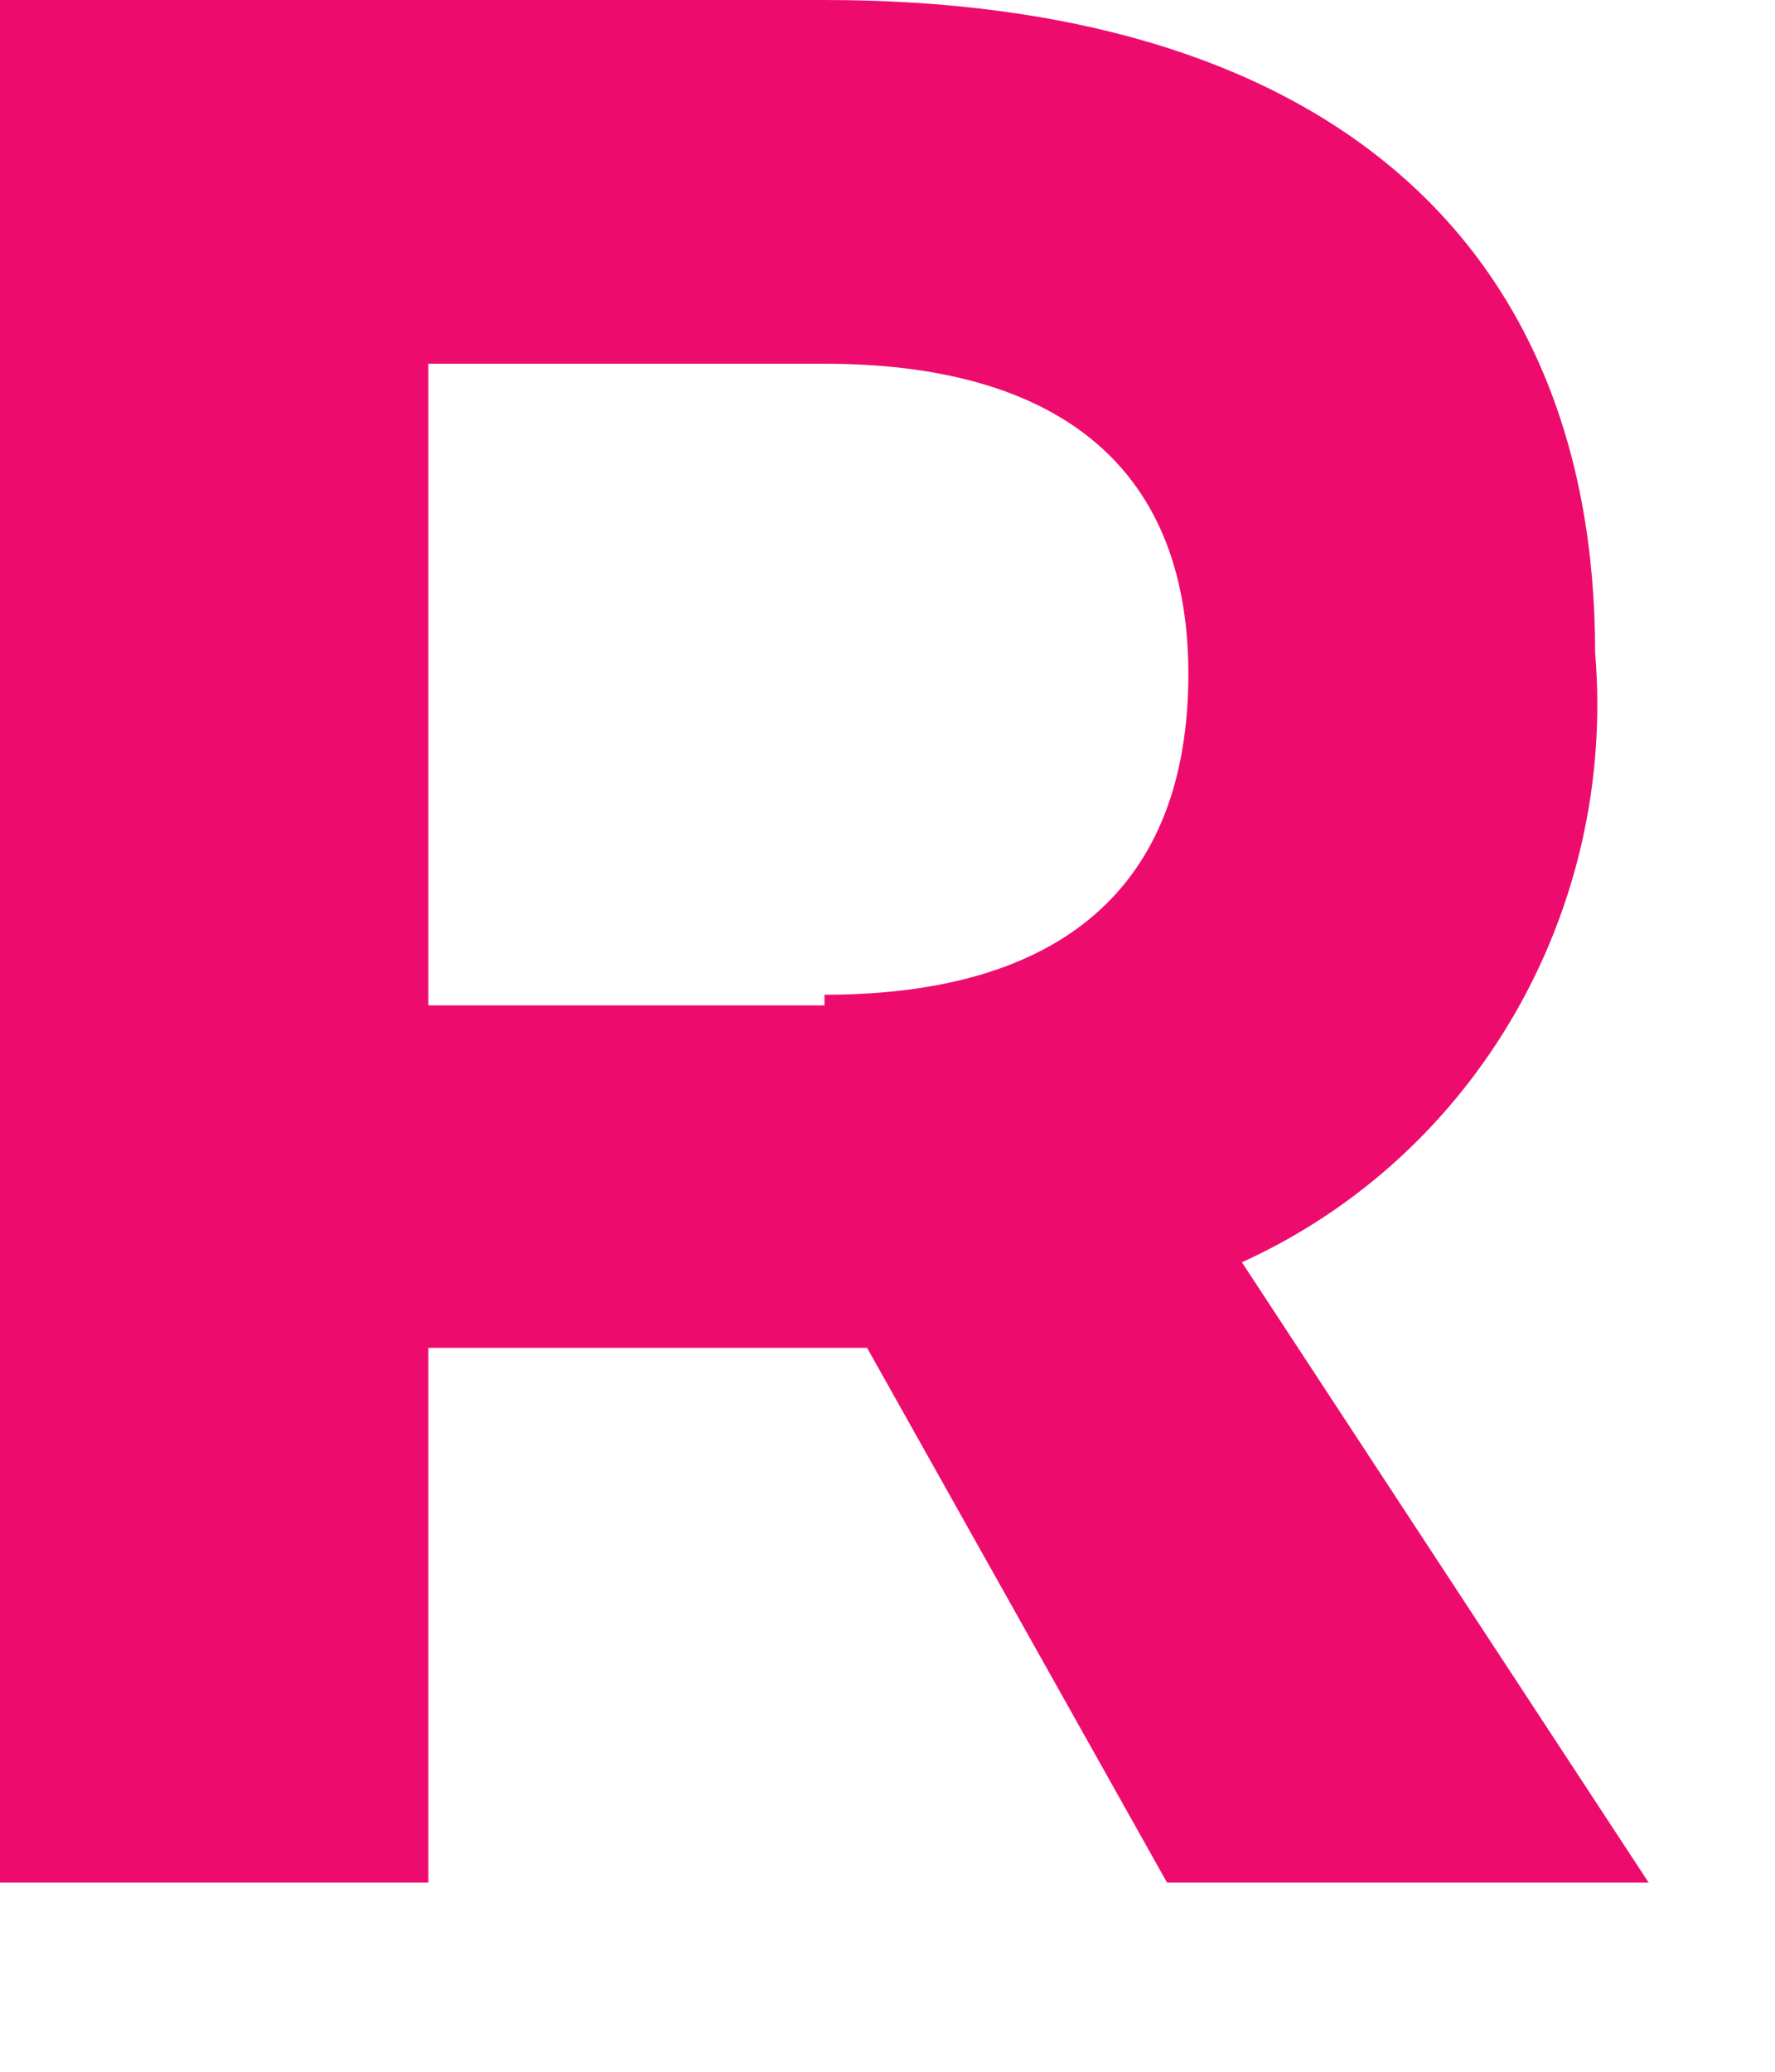
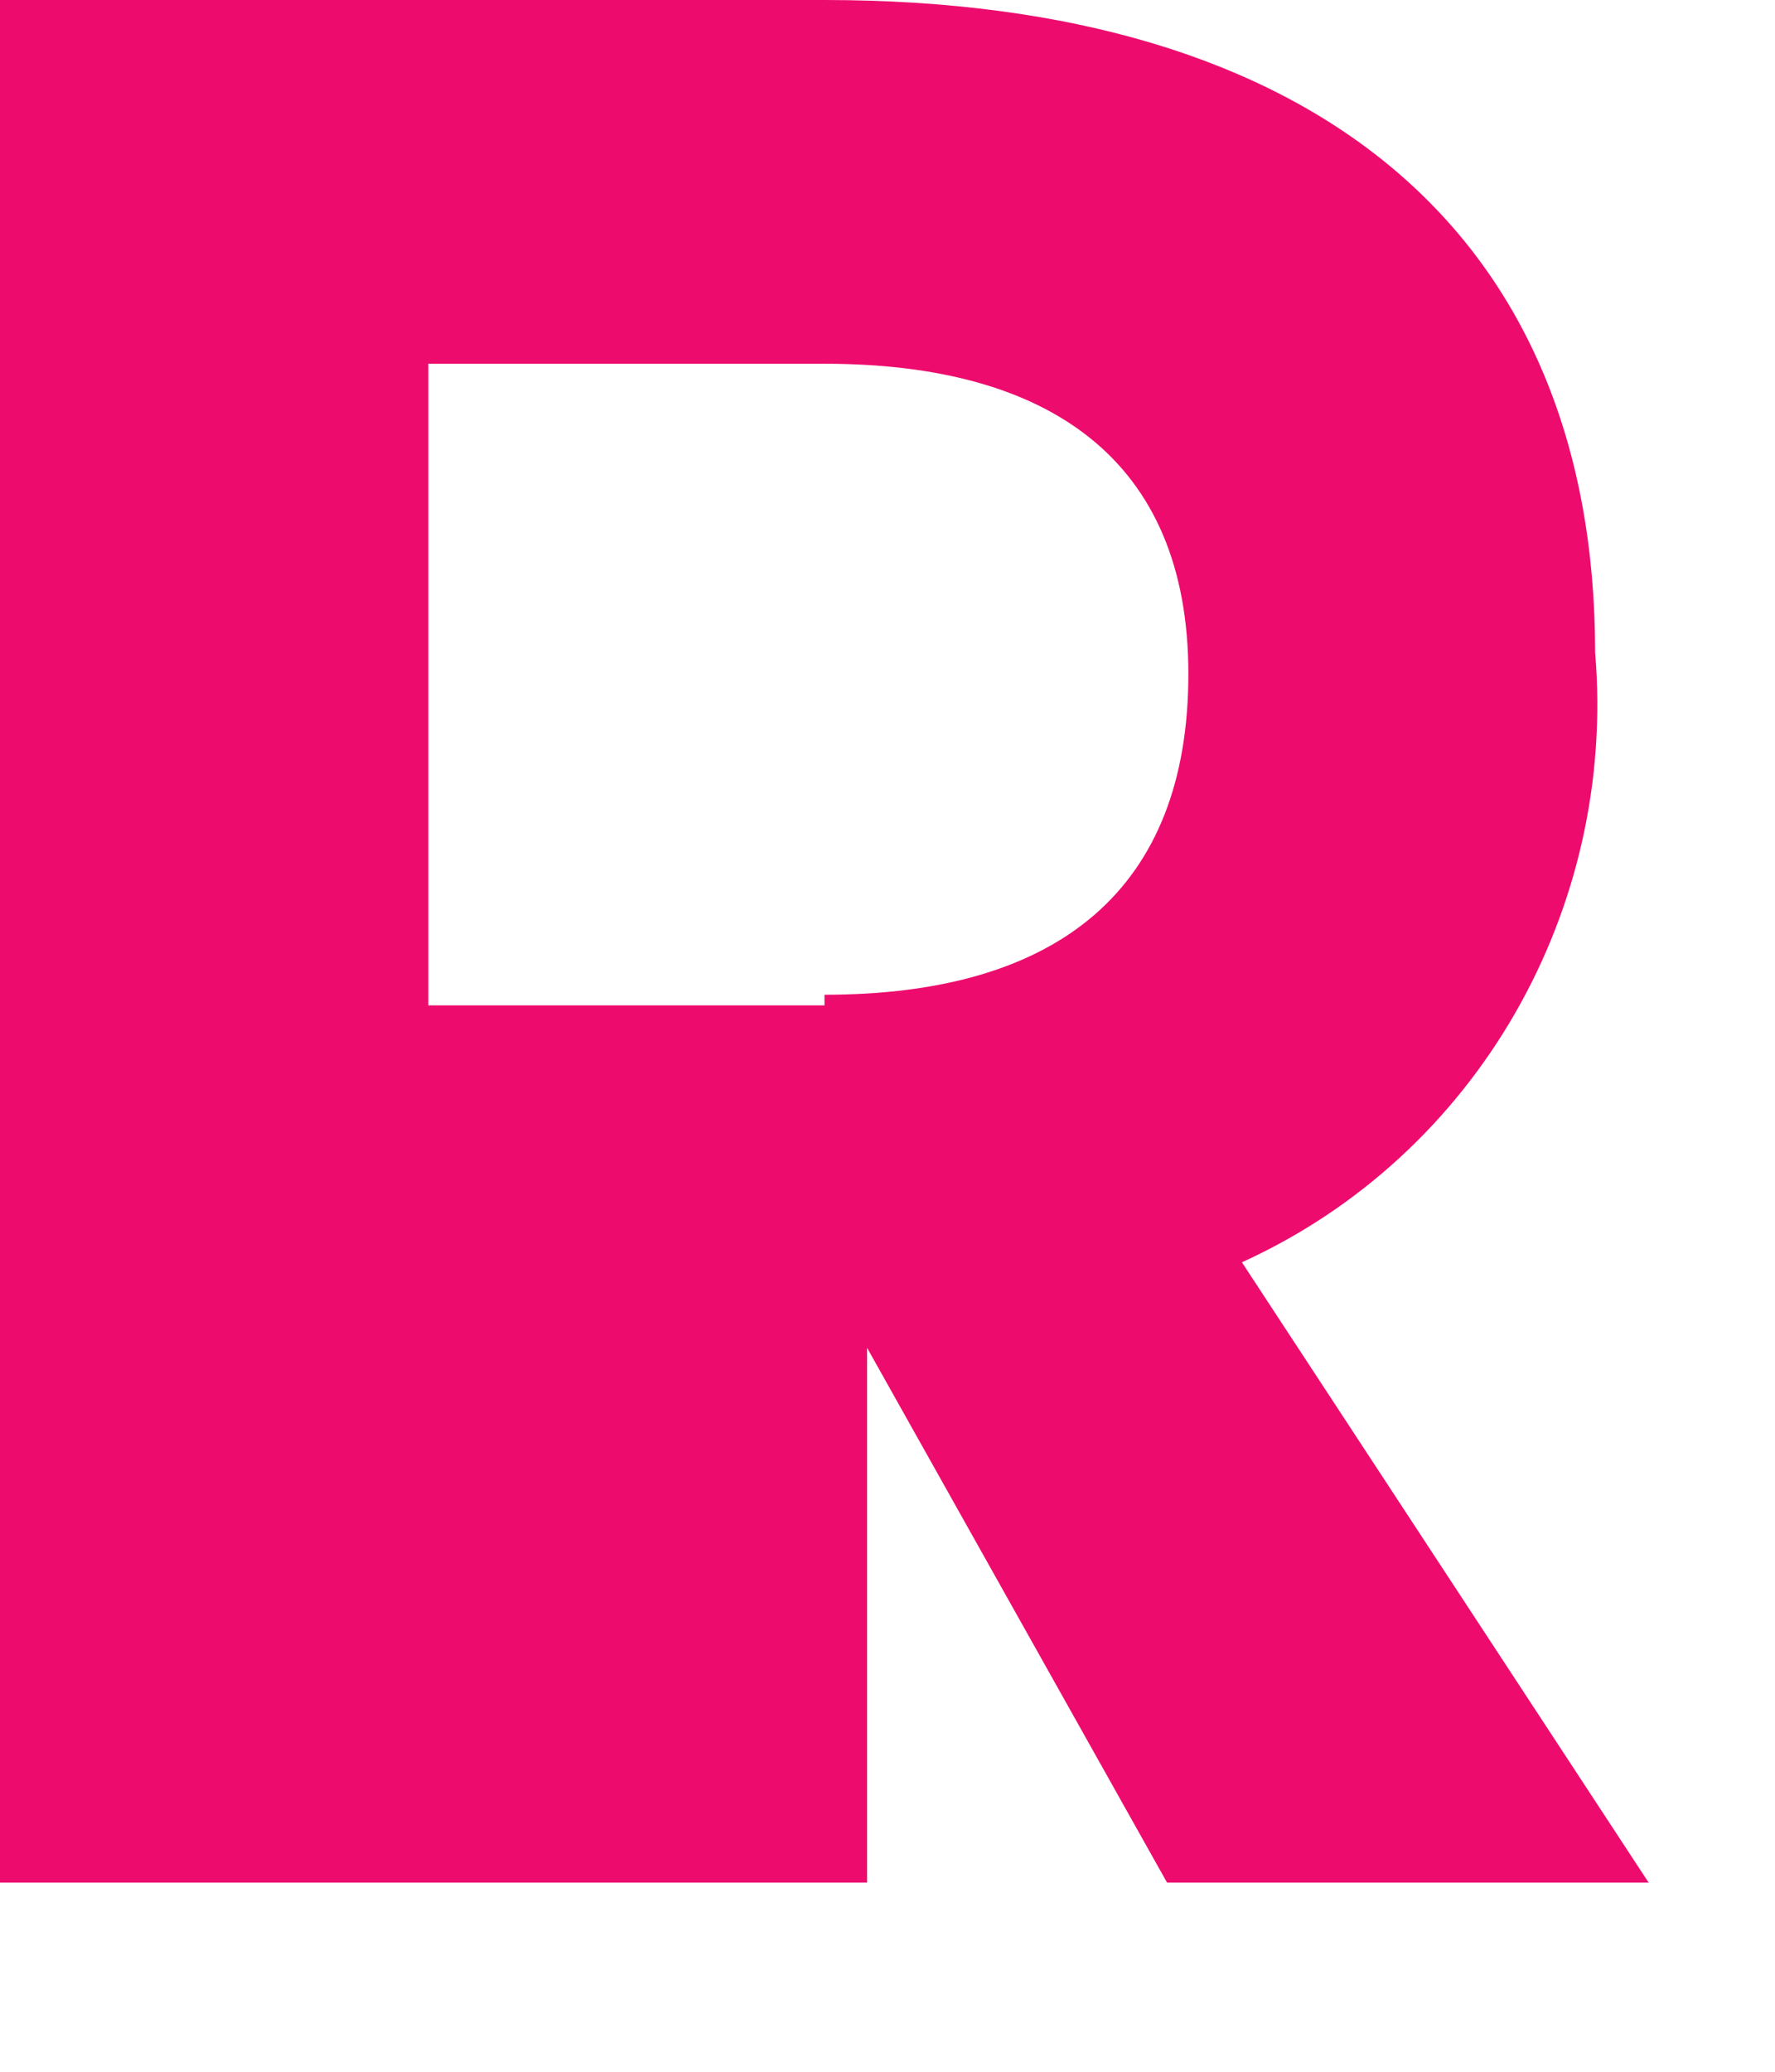
<svg xmlns="http://www.w3.org/2000/svg" fill="none" height="100%" overflow="visible" preserveAspectRatio="none" style="display: block;" viewBox="0 0 6 7" width="100%">
-   <path d="M2.931 4.554H1.448V6.361H0V0H2.787C4.451 0 5.392 0.795 5.392 2.205C5.465 3.072 4.994 3.903 4.198 4.265L5.573 6.361H3.945L2.931 4.554ZM2.787 3.361C3.583 3.361 4.017 3 4.017 2.277C4.017 1.554 3.547 1.229 2.787 1.229H1.448V3.397H2.787V3.361Z" fill="#ED0C6E" id="Vector" />
+   <path d="M2.931 4.554V6.361H0V0H2.787C4.451 0 5.392 0.795 5.392 2.205C5.465 3.072 4.994 3.903 4.198 4.265L5.573 6.361H3.945L2.931 4.554ZM2.787 3.361C3.583 3.361 4.017 3 4.017 2.277C4.017 1.554 3.547 1.229 2.787 1.229H1.448V3.397H2.787V3.361Z" fill="#ED0C6E" id="Vector" />
</svg>